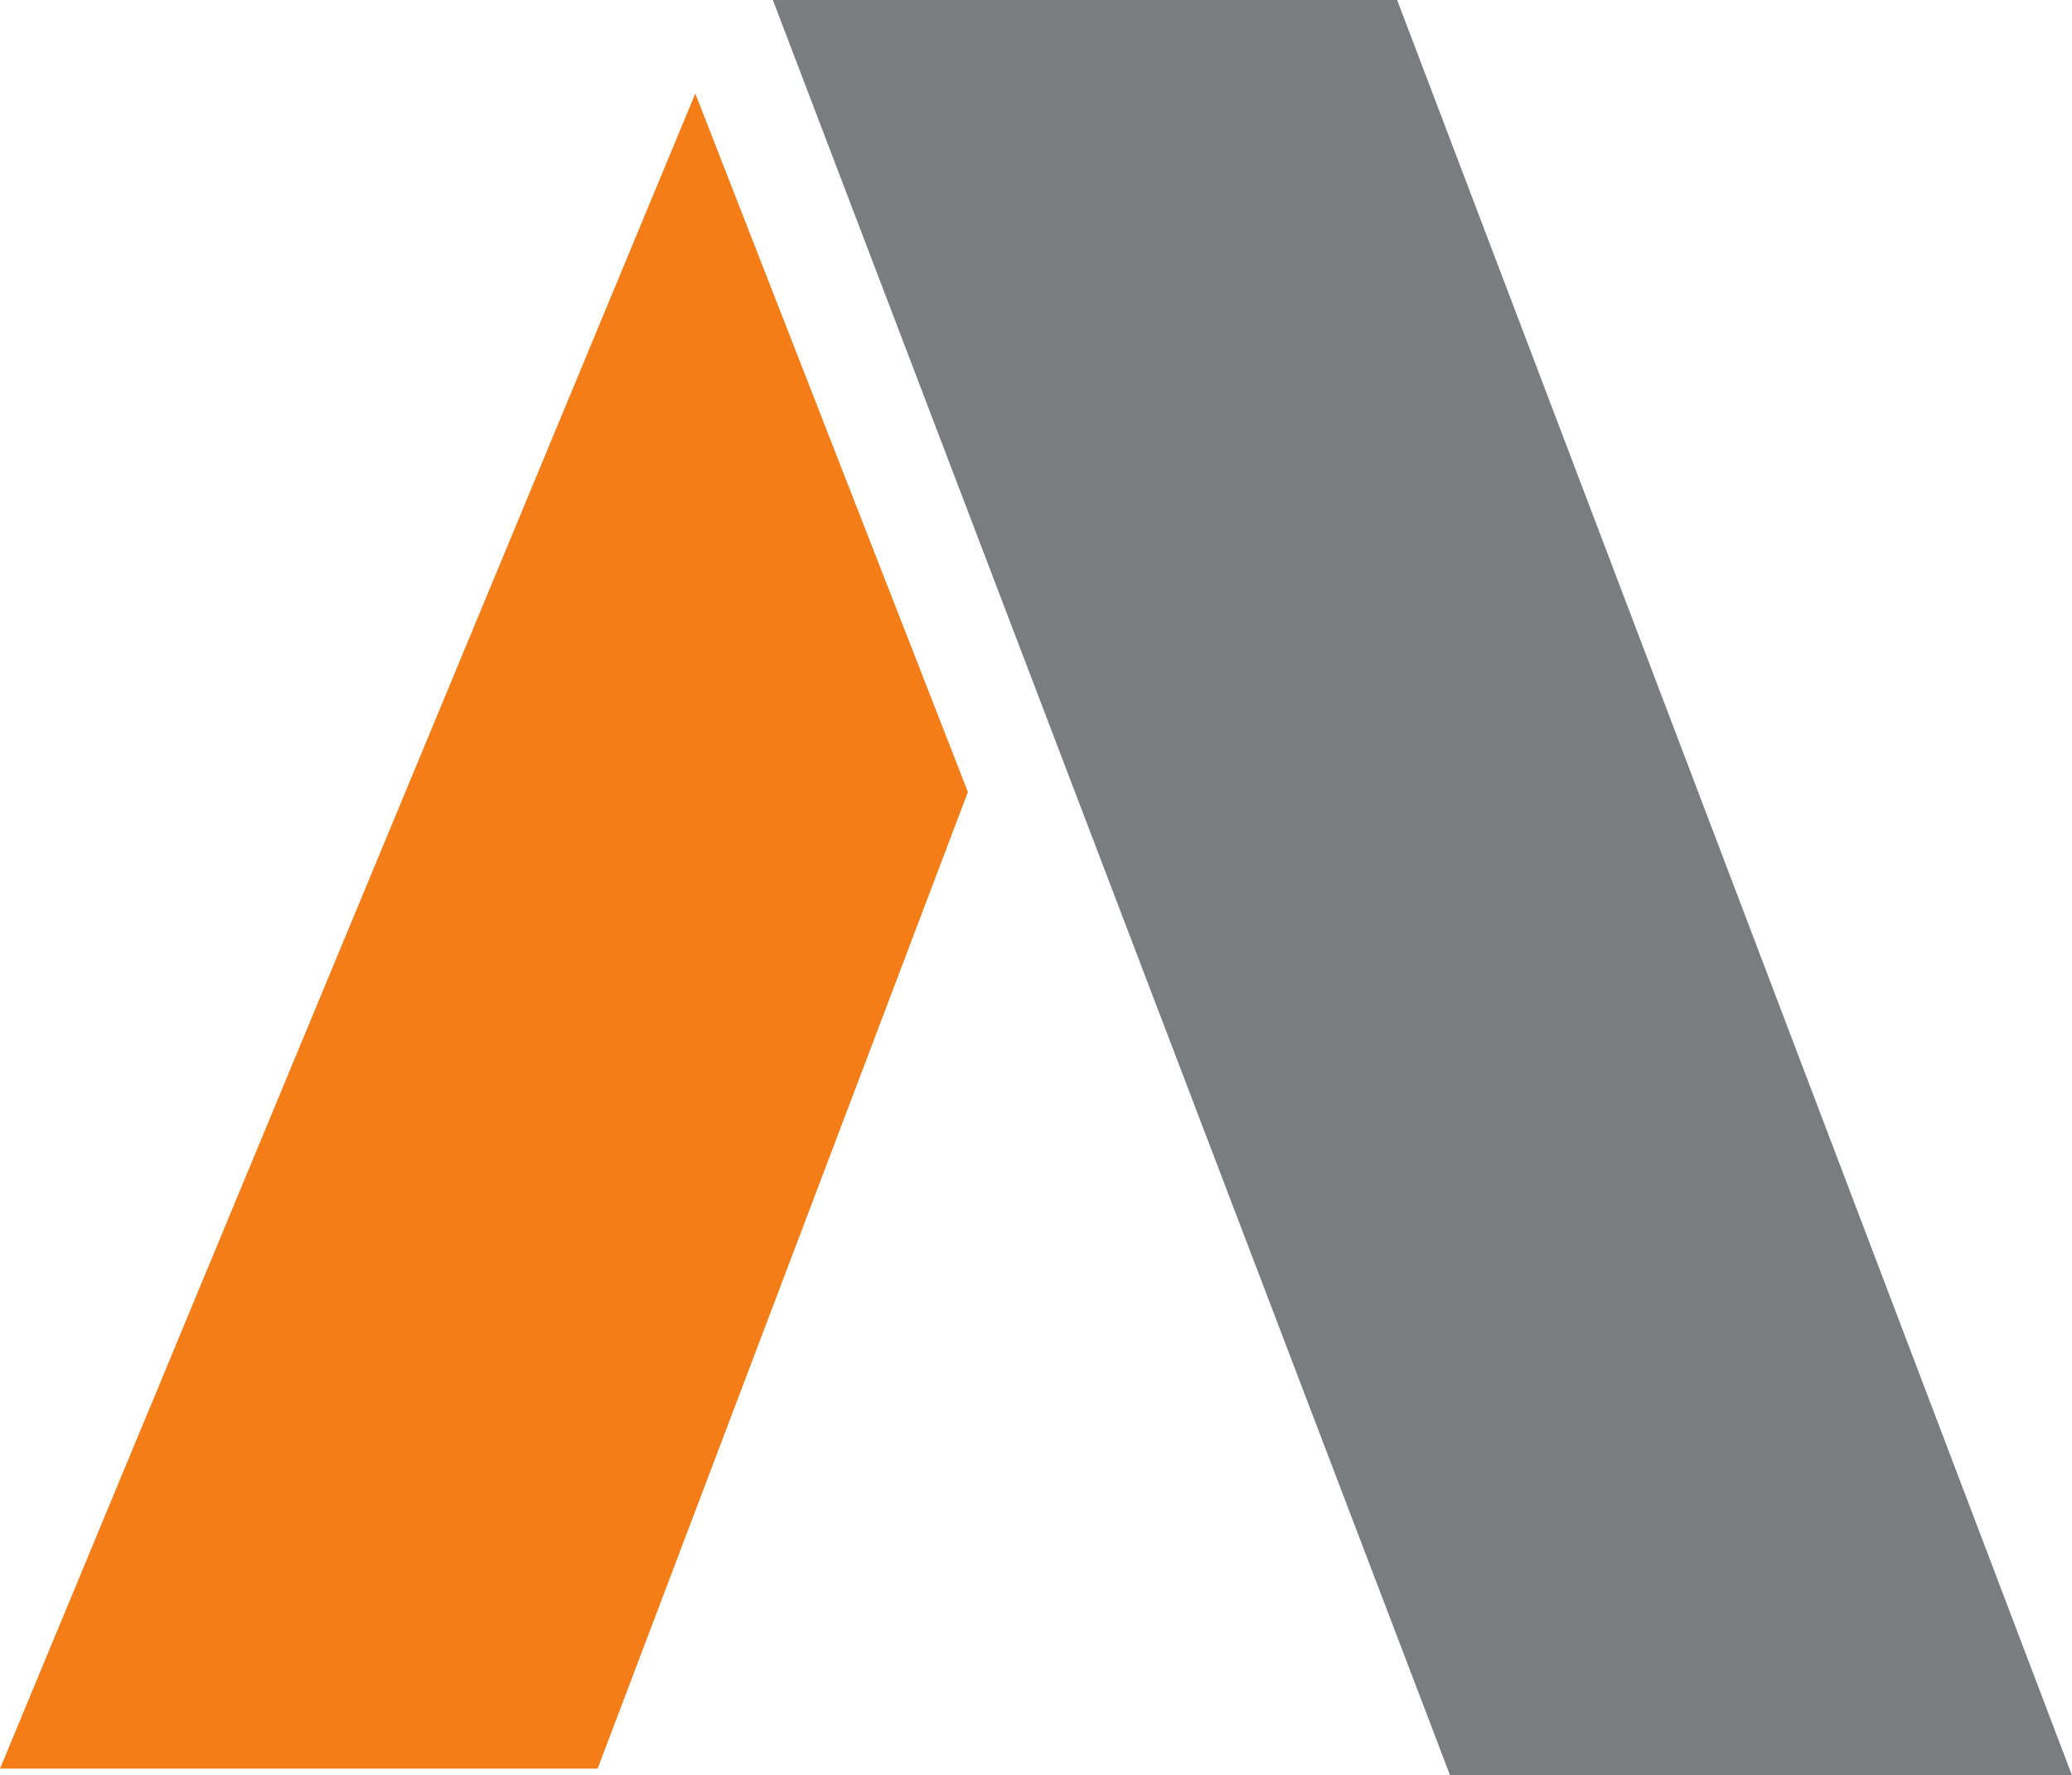
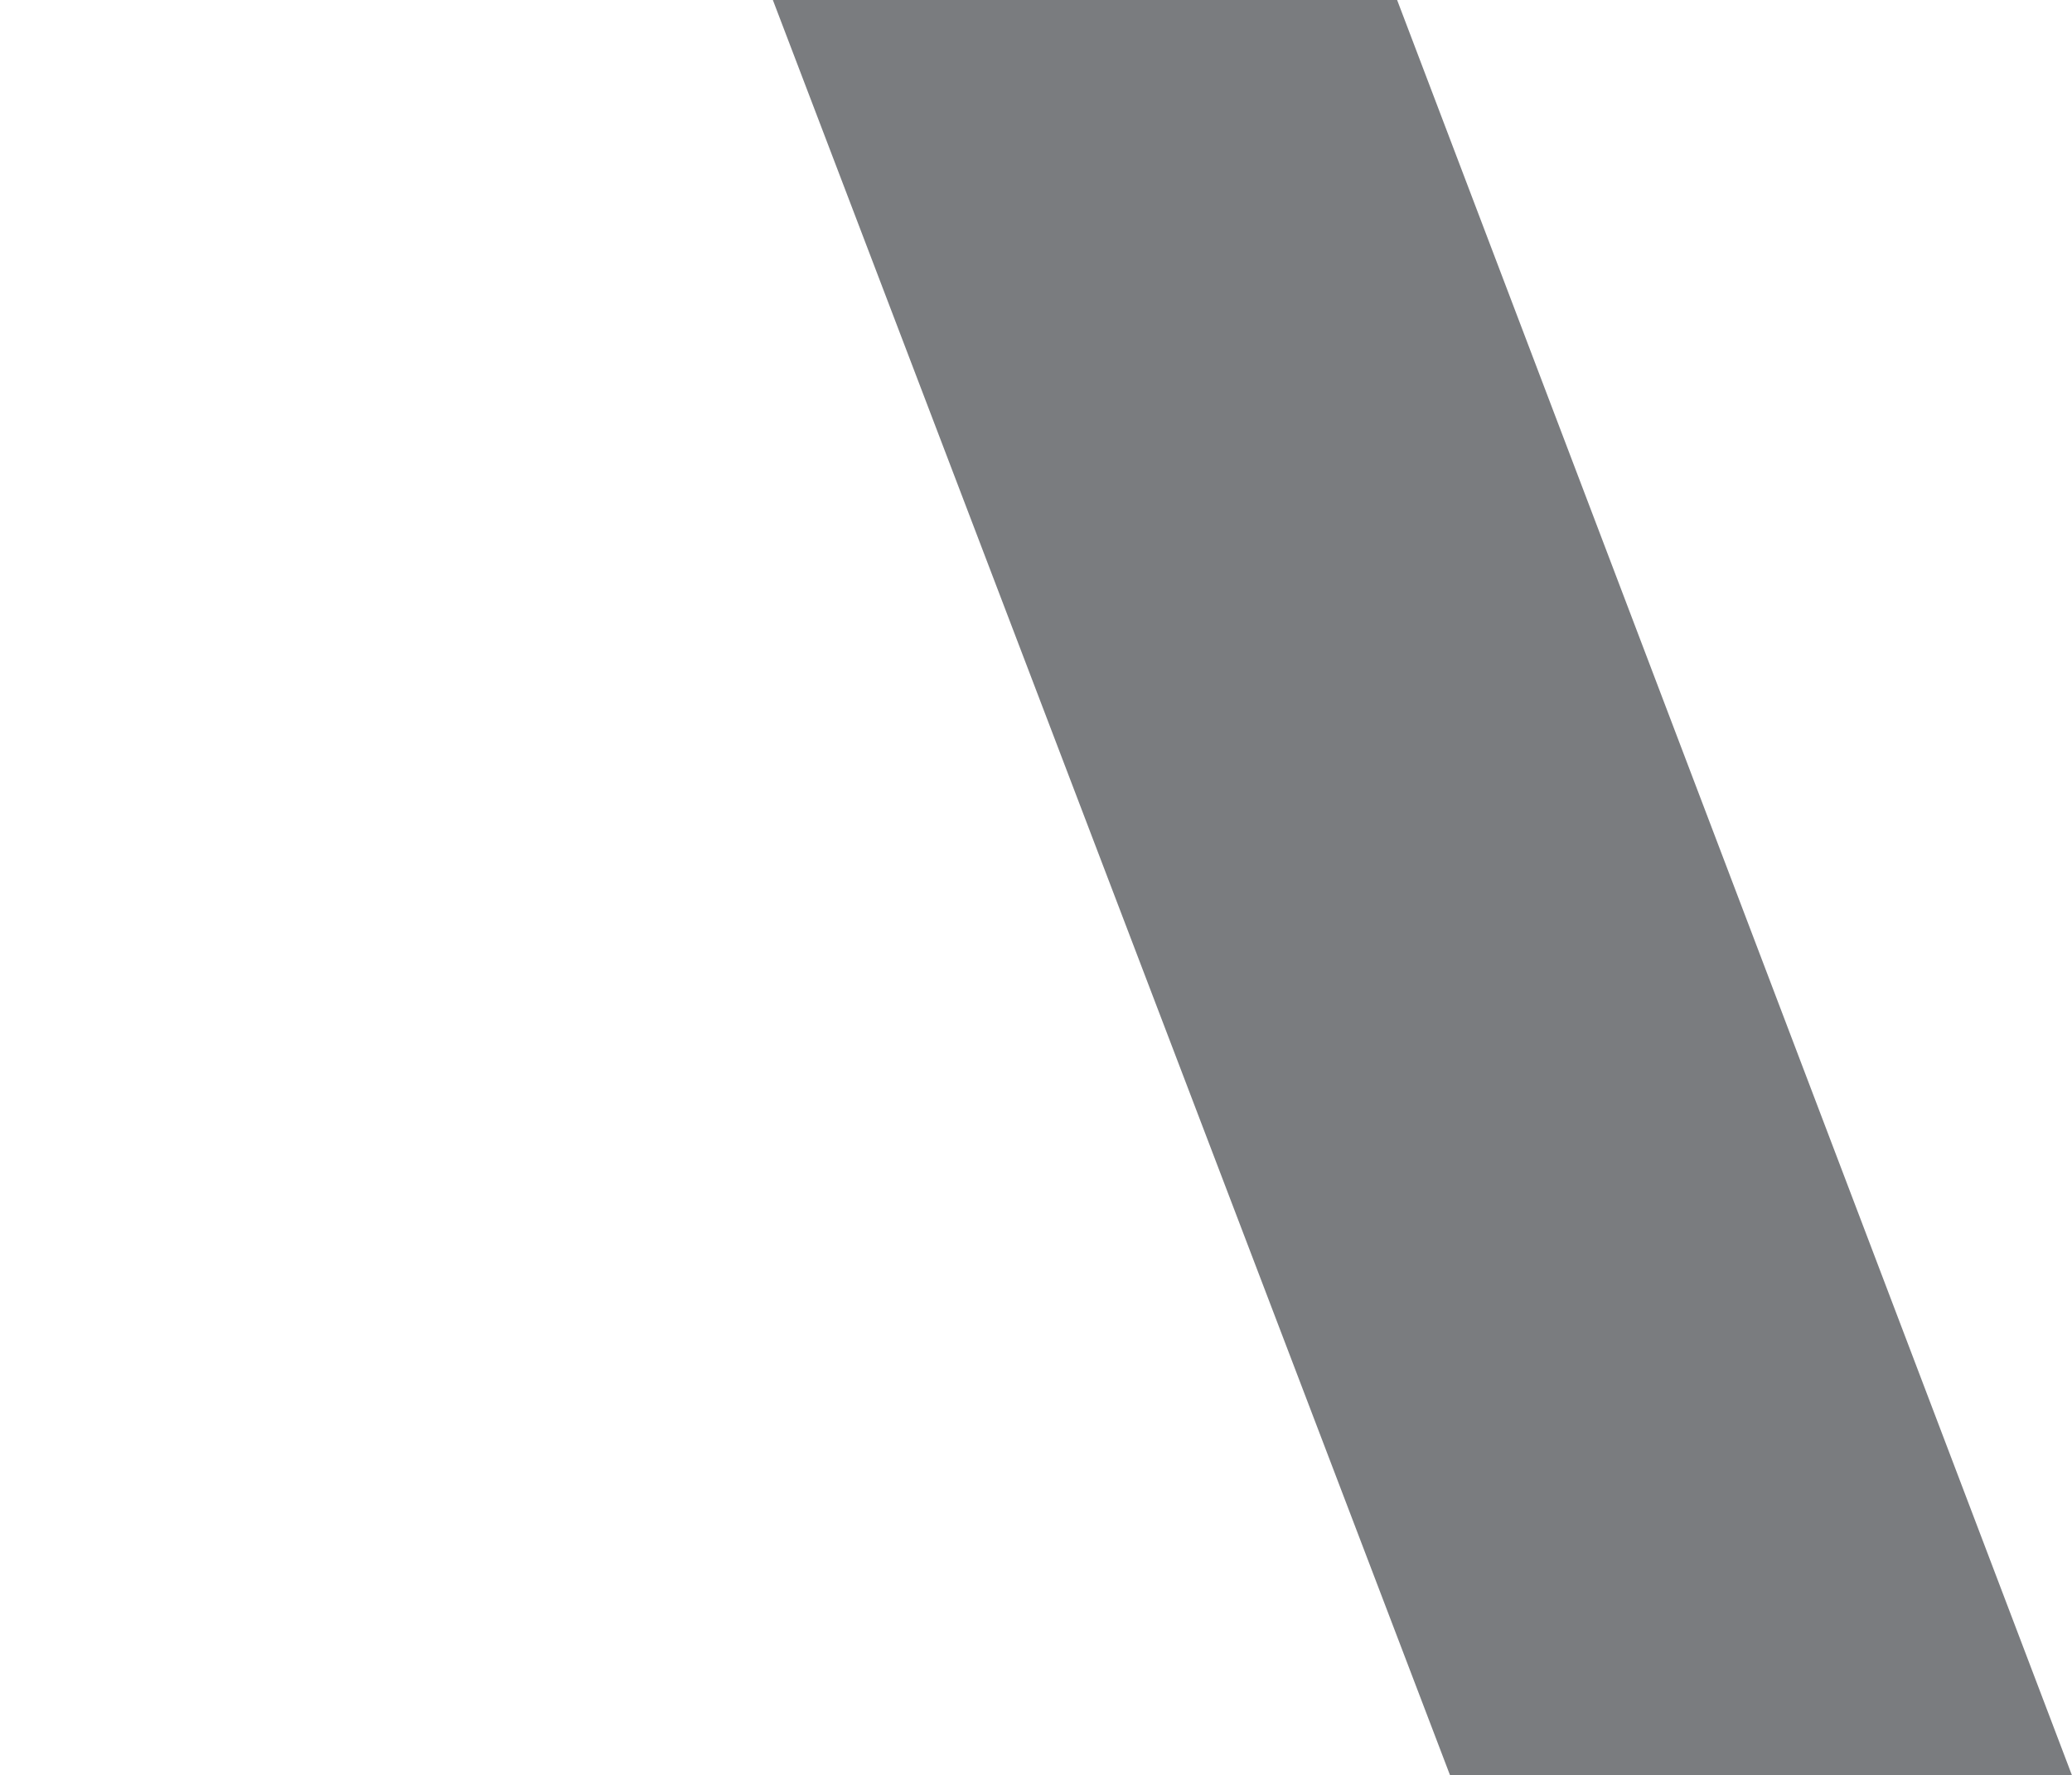
<svg xmlns="http://www.w3.org/2000/svg" id="Calque_1" width="70" height="59.99" viewBox="0 0 70 59.99">
-   <polygon points="23.49 3.16 0 59.76 20.19 59.76 32.7 26.76 23.49 3.16" style="fill:#f47d17; stroke-width:0px;" />
  <polygon points="47.2 0 26.11 0 48.99 59.99 70 59.99 47.2 0" style="fill:#7a7c7f; stroke-width:0px;" />
</svg>